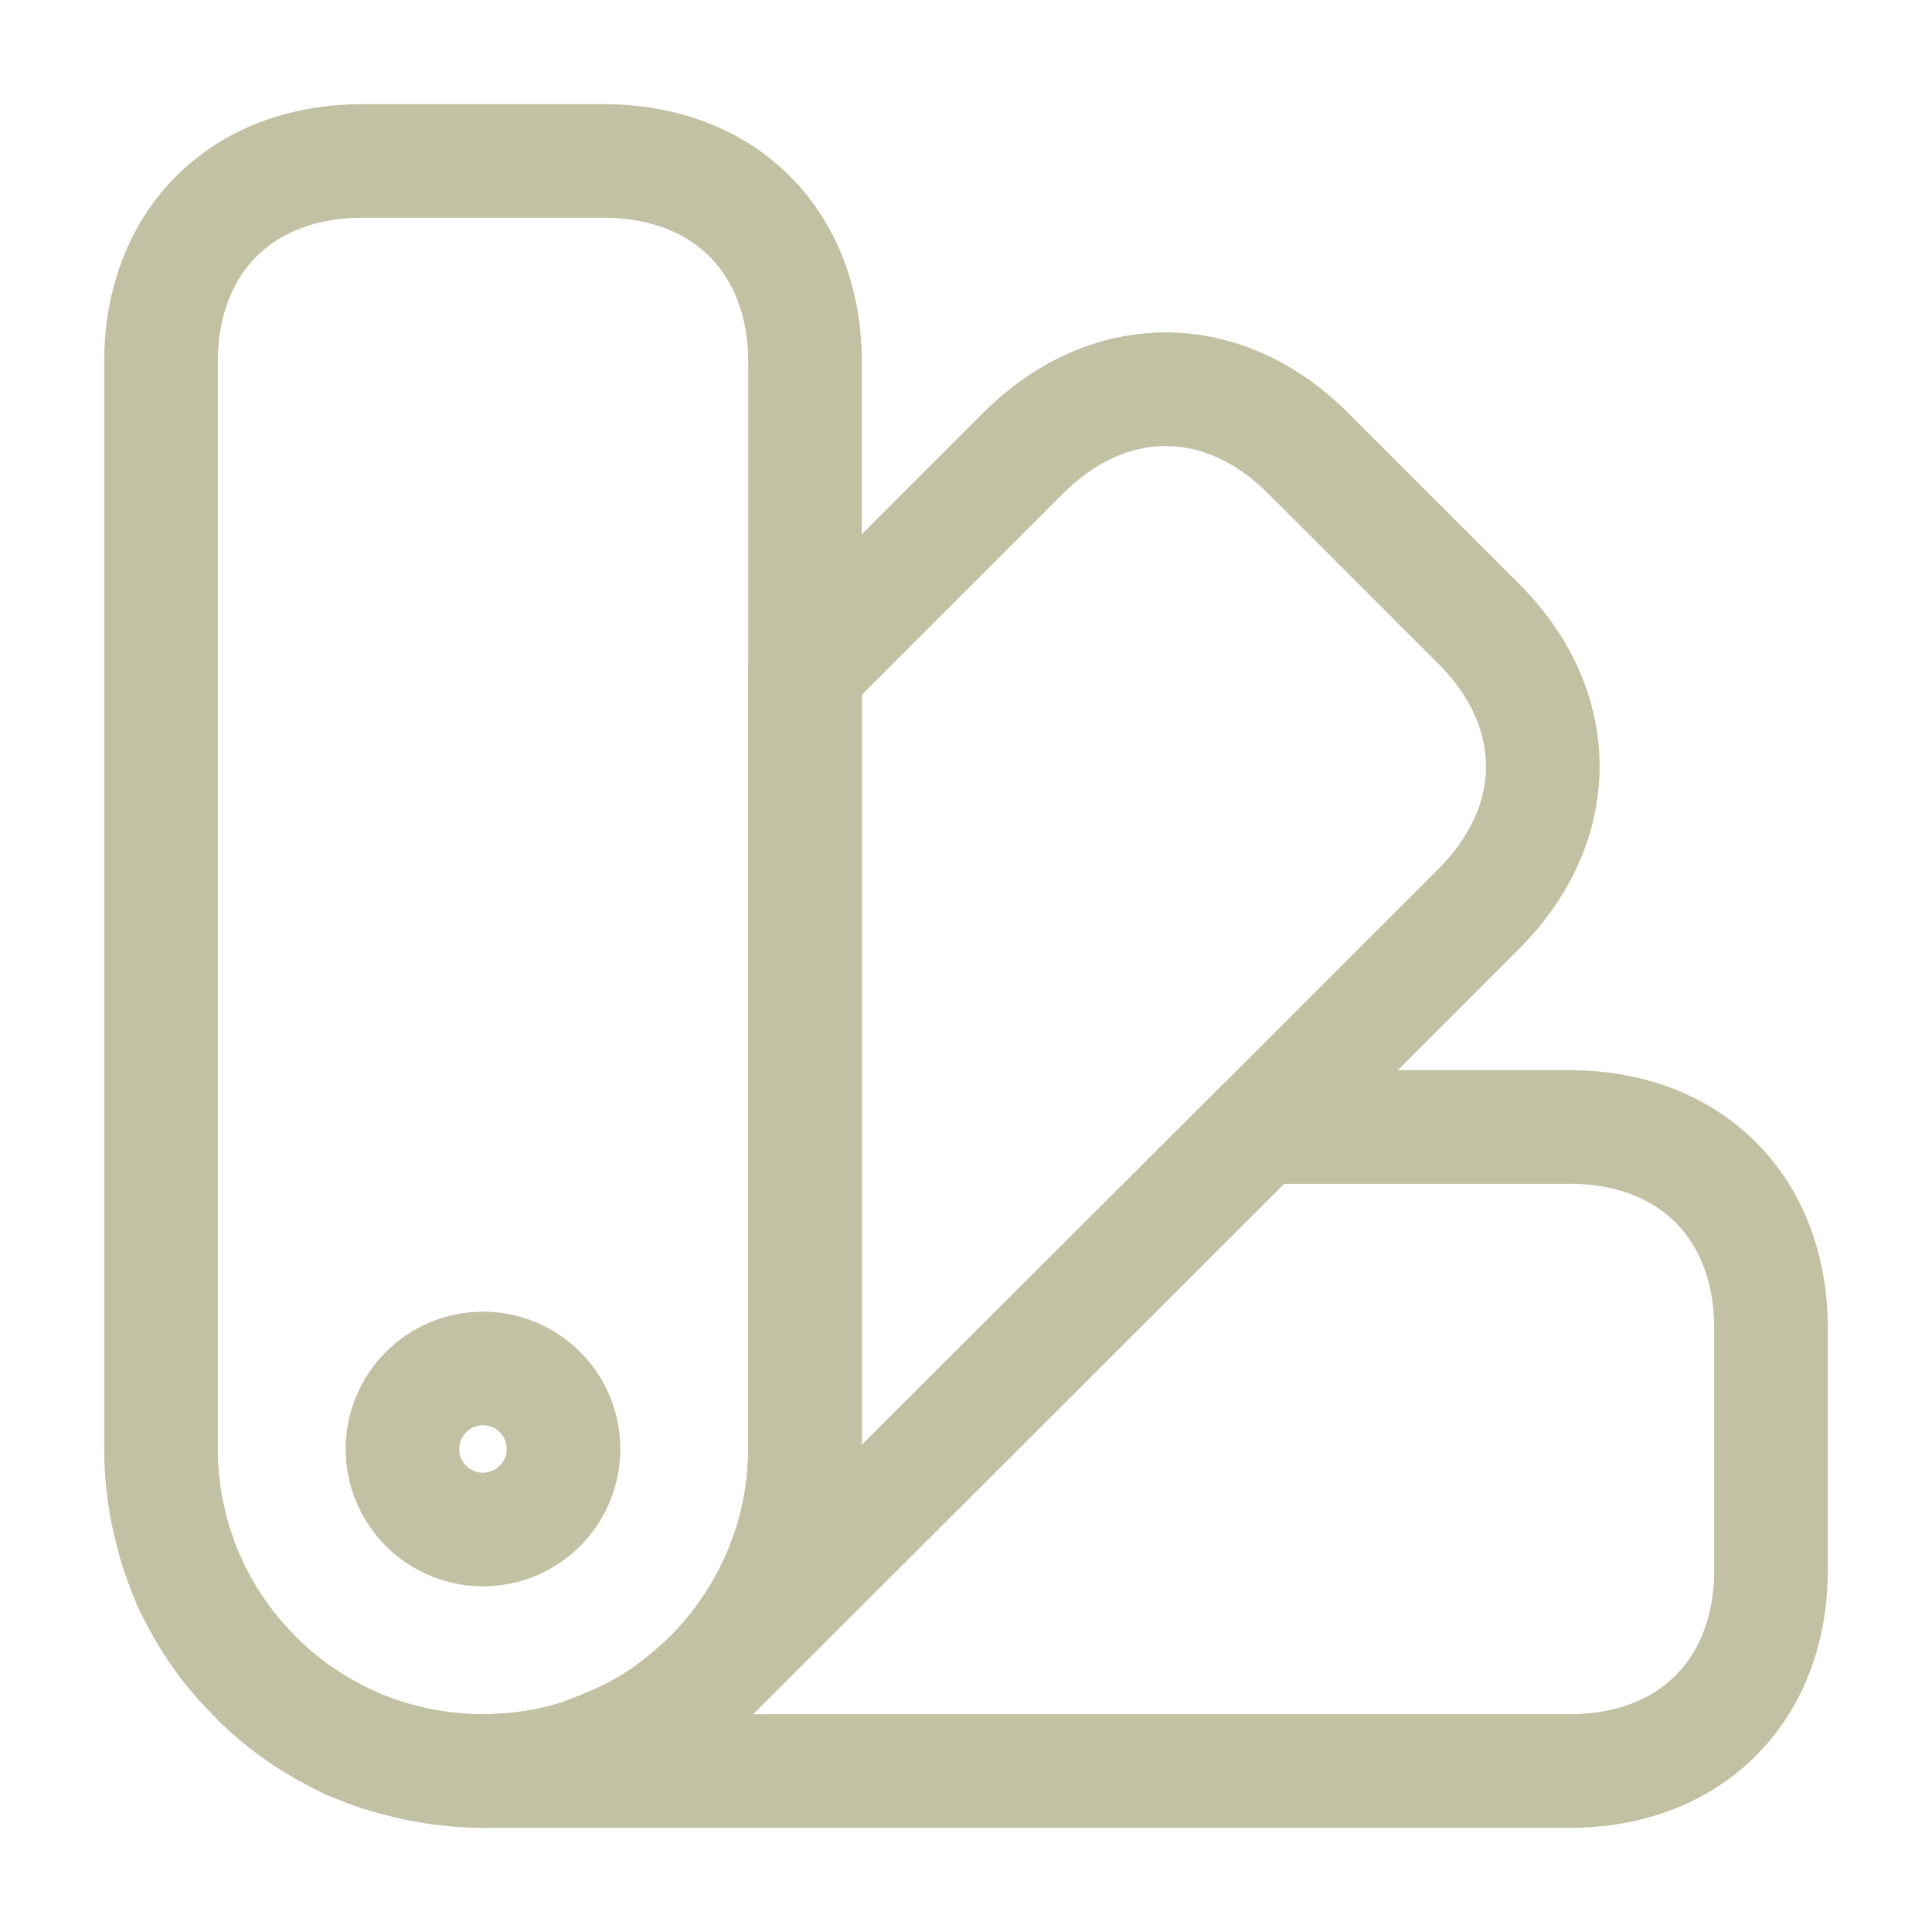
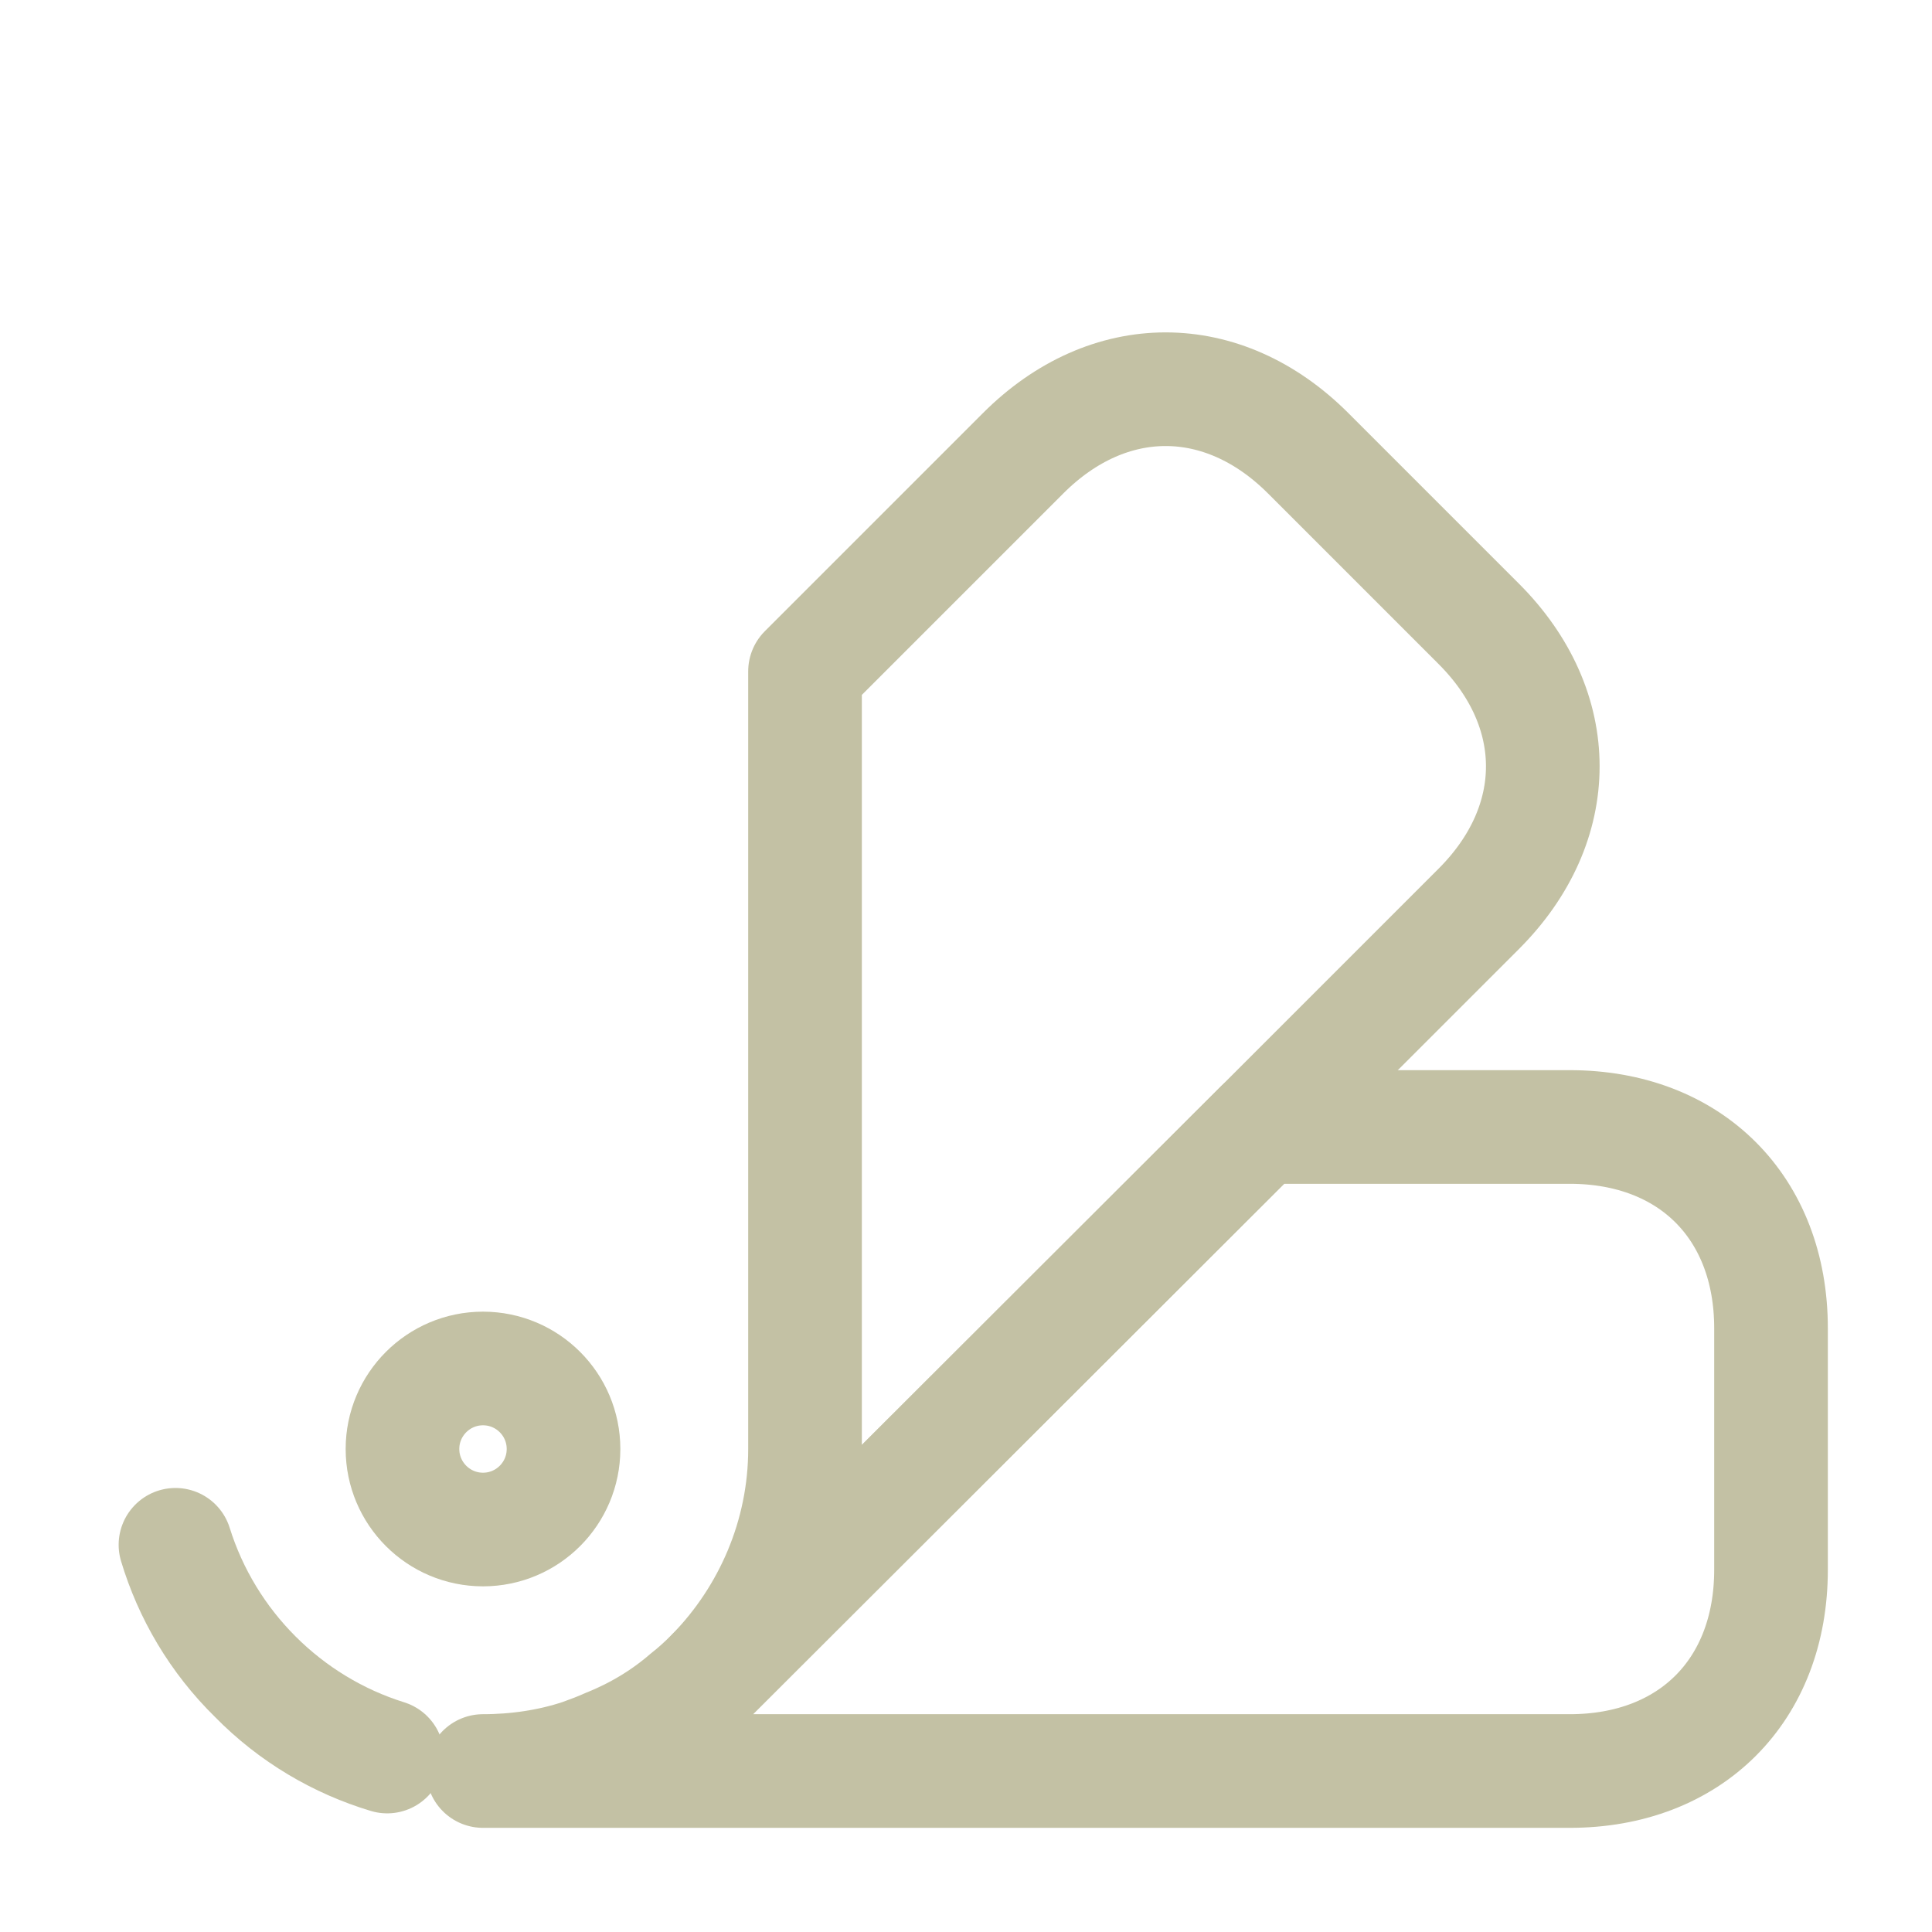
<svg xmlns="http://www.w3.org/2000/svg" width="34" height="34" viewBox="0 0 34 34" fill="none">
  <g opacity="0.5">
-     <path d="M14.167 6.375V25.5C14.167 27.03 13.543 28.433 12.552 29.453L12.495 29.509C12.368 29.637 12.226 29.764 12.098 29.863C11.674 30.232 11.192 30.515 10.696 30.713C10.54 30.784 10.384 30.841 10.229 30.898C9.676 31.082 9.081 31.167 8.5 31.167C8.118 31.167 7.735 31.124 7.367 31.053C7.183 31.011 6.998 30.968 6.814 30.912C6.588 30.841 6.375 30.77 6.163 30.671C6.163 30.657 6.163 30.657 6.148 30.671C5.752 30.473 5.369 30.246 5.015 29.977L5.001 29.962C4.817 29.821 4.647 29.679 4.491 29.509C4.335 29.339 4.179 29.169 4.023 28.985C3.754 28.631 3.528 28.248 3.329 27.852C3.344 27.837 3.344 27.837 3.329 27.837C3.329 27.837 3.329 27.823 3.315 27.809C3.23 27.611 3.159 27.398 3.088 27.186C3.032 27.002 2.989 26.817 2.947 26.633C2.876 26.265 2.833 25.883 2.833 25.5V6.375C2.833 4.25 4.25 2.833 6.375 2.833H10.625C12.75 2.833 14.167 4.25 14.167 6.375Z" stroke="#87844A" stroke-width="2" stroke-linecap="round" stroke-linejoin="round" />
    <path d="M31.167 23.375V27.625C31.167 29.75 29.75 31.167 27.625 31.167H8.5C9.081 31.167 9.676 31.082 10.228 30.898C10.384 30.841 10.54 30.784 10.696 30.713C11.192 30.515 11.673 30.232 12.098 29.863C12.226 29.764 12.367 29.637 12.495 29.509L12.552 29.453L22.185 19.833H27.625C29.75 19.833 31.167 21.25 31.167 23.375Z" stroke="#87844A" stroke-width="2" stroke-linecap="round" stroke-linejoin="round" />
    <path d="M6.814 30.912C5.964 30.657 5.157 30.189 4.491 29.509C3.811 28.843 3.343 28.036 3.088 27.186C3.641 28.957 5.043 30.359 6.814 30.912Z" stroke="#87844A" stroke-width="2" stroke-linecap="round" stroke-linejoin="round" />
    <path d="M26.024 15.994L22.185 19.833L12.552 29.453C13.543 28.433 14.167 27.03 14.167 25.5V11.815L18.006 7.976C19.508 6.474 21.519 6.474 23.021 7.976L26.024 10.979C27.526 12.481 27.526 14.492 26.024 15.994Z" stroke="#87844A" stroke-width="2" stroke-linecap="round" stroke-linejoin="round" />
    <path d="M8.5 26.917C9.283 26.917 9.917 26.282 9.917 25.5C9.917 24.718 9.283 24.083 8.5 24.083C7.718 24.083 7.083 24.718 7.083 25.5C7.083 26.282 7.718 26.917 8.5 26.917Z" stroke="#87844A" stroke-width="2" stroke-linecap="round" stroke-linejoin="round" />
  </g>
</svg>